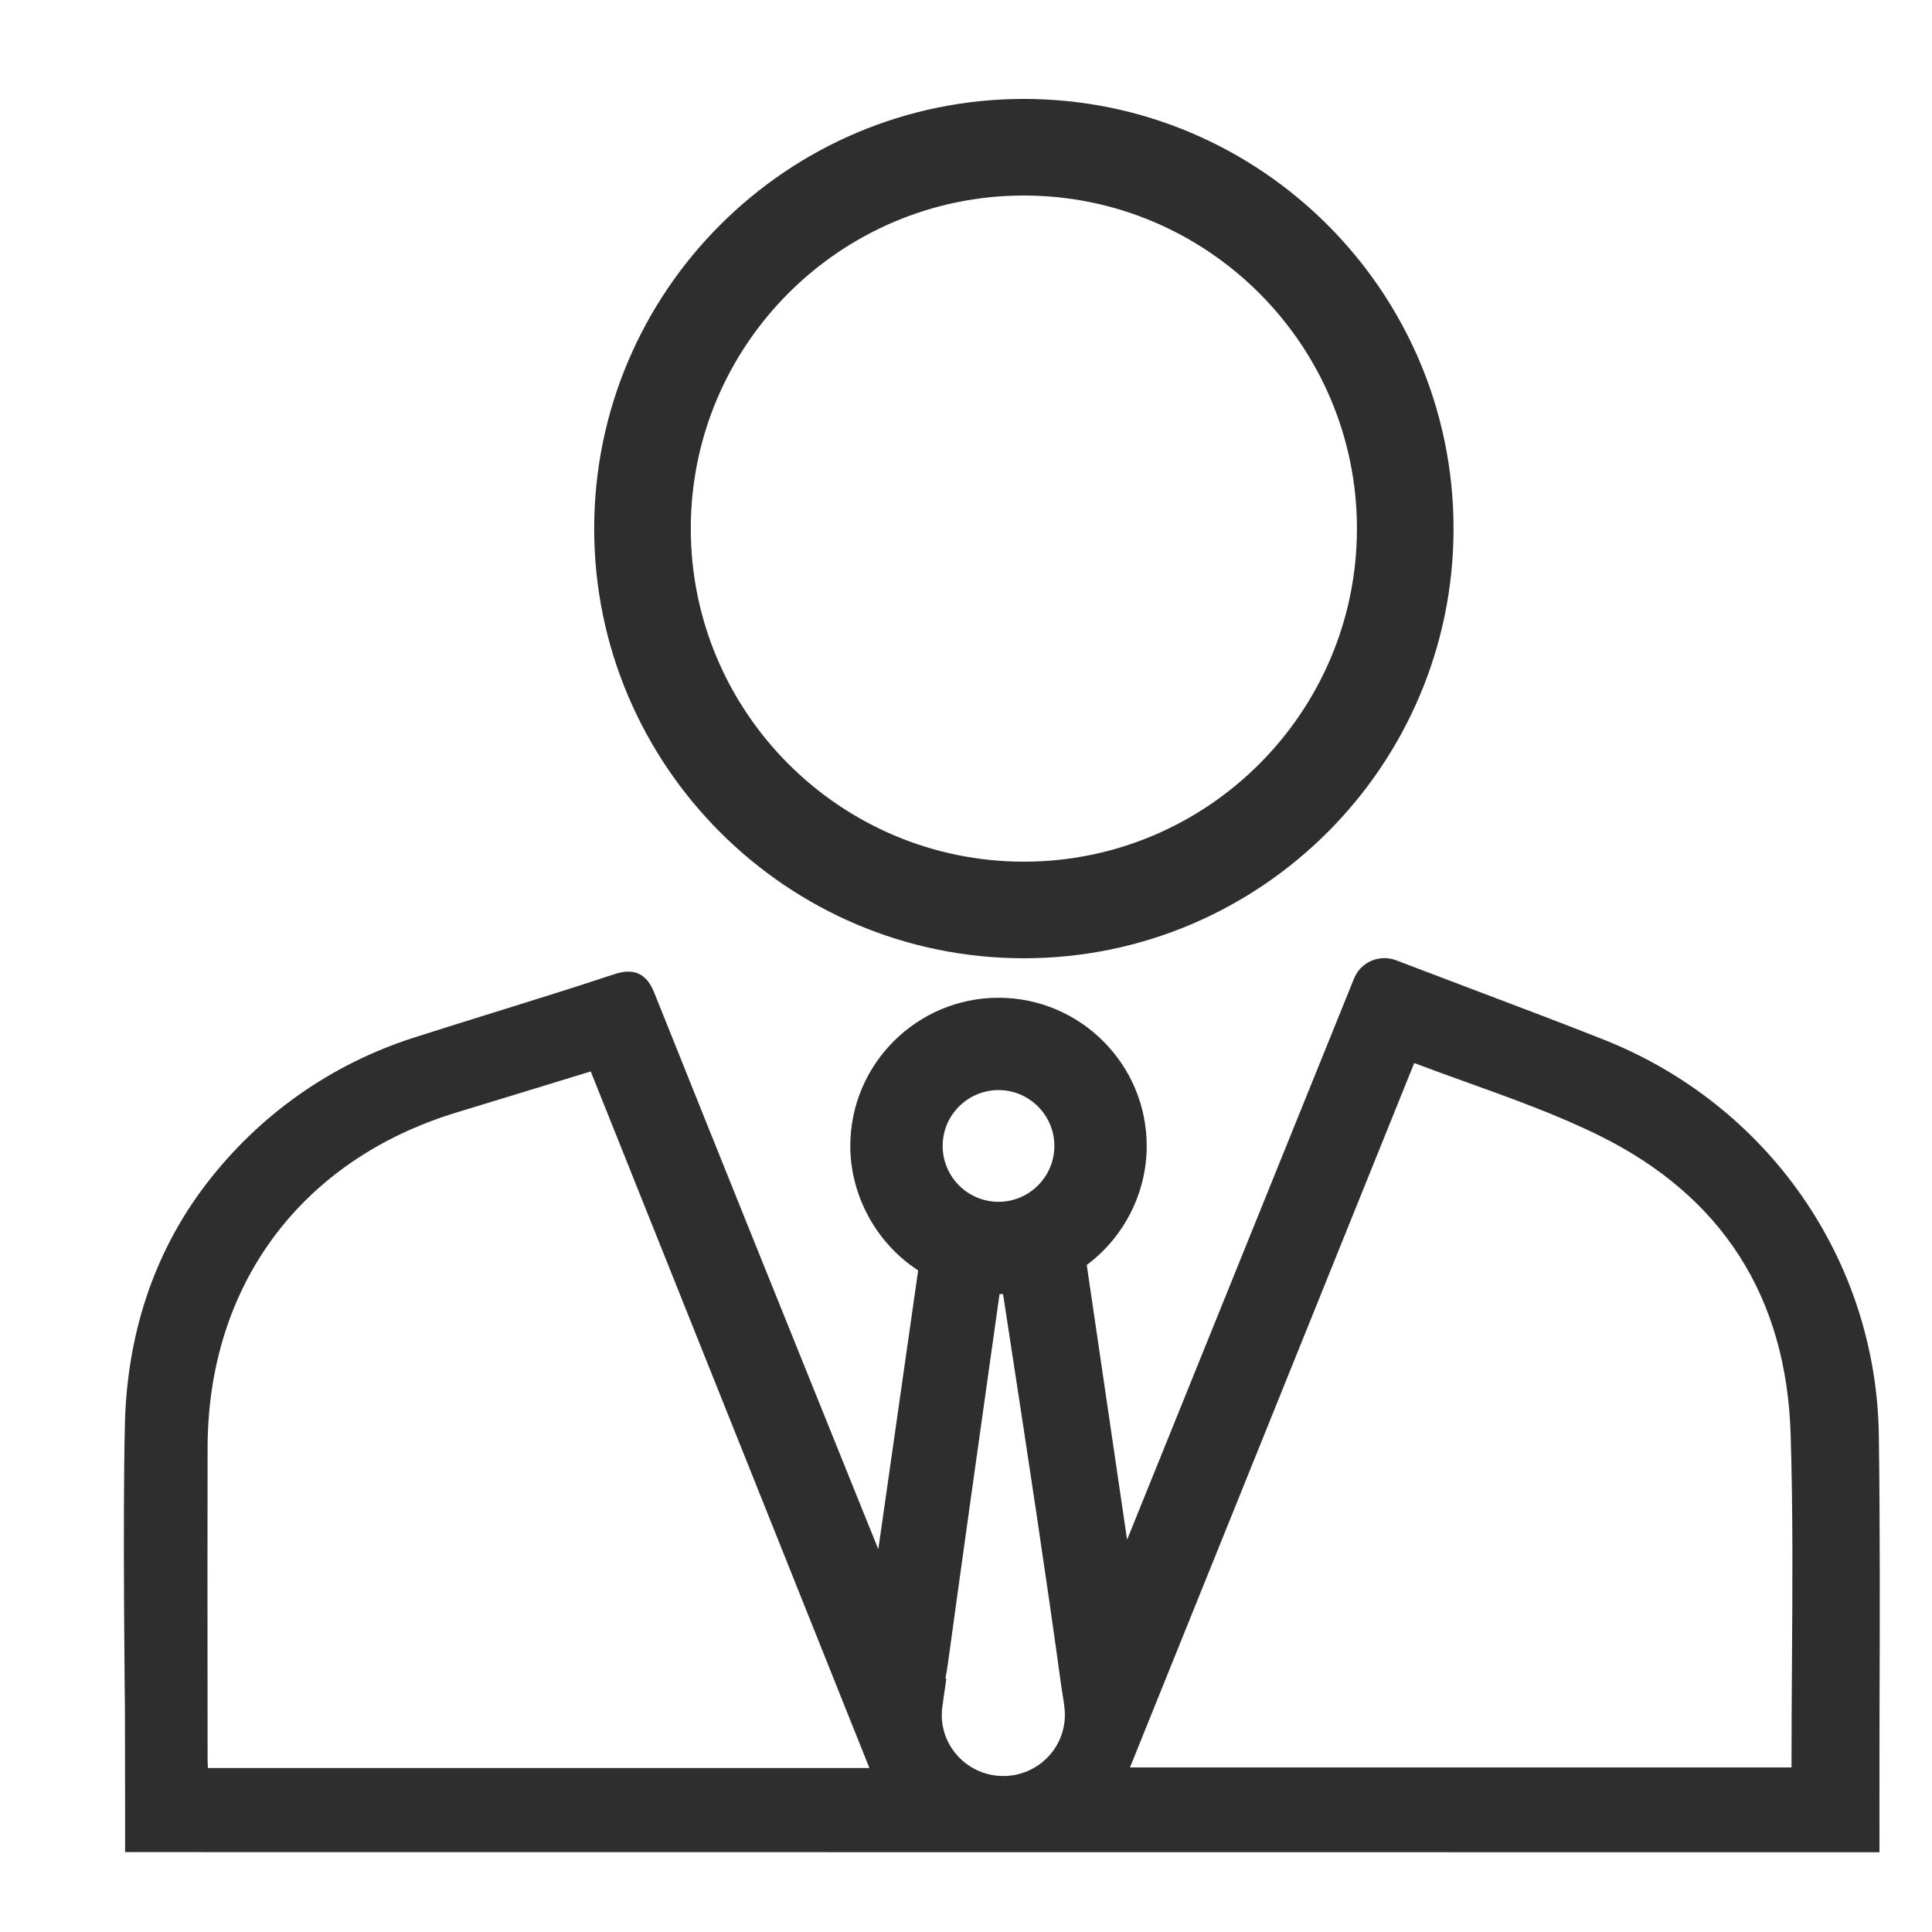
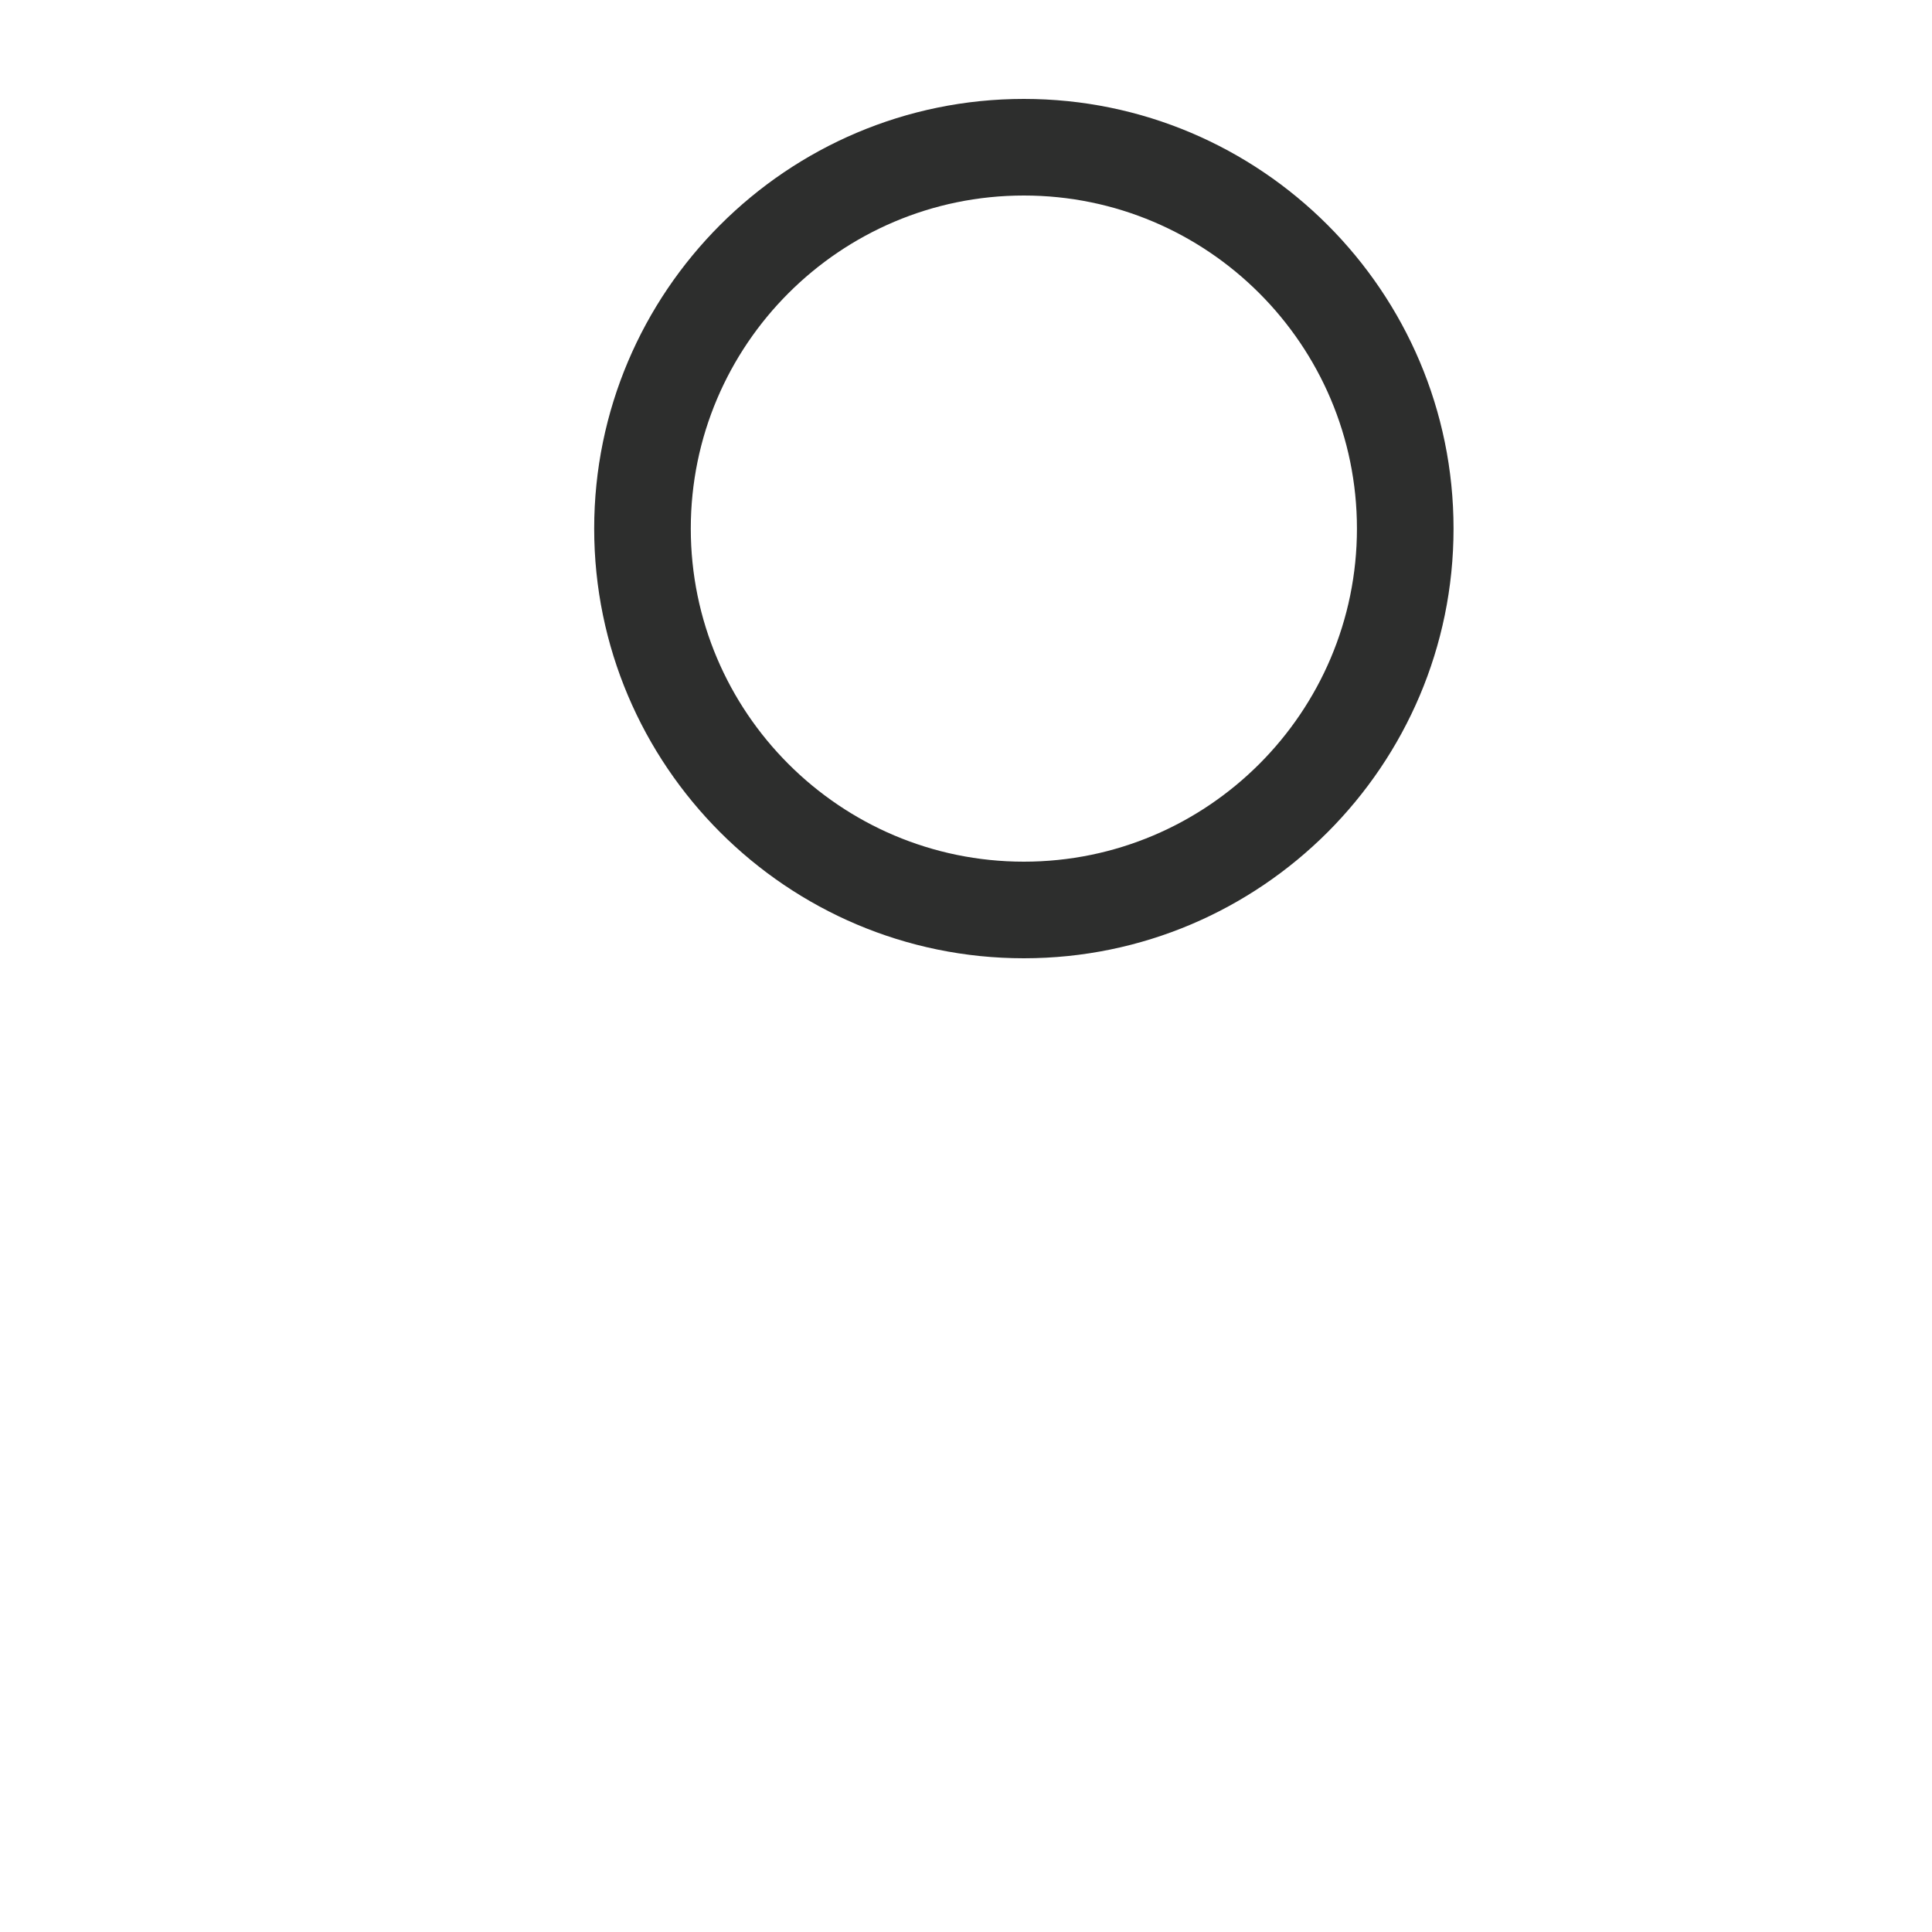
<svg xmlns="http://www.w3.org/2000/svg" id="Layer_1" data-name="Layer 1" viewBox="0 0 800 800">
  <defs>
    <style>
      .cls-1 {
        fill: #2d2e2d;
      }
    </style>
  </defs>
-   <path class="cls-1" d="m51.8,766.93s.01-42.71-.07-59.44c0,0-.98-78.64,0-118.1.89-35.78,11.39-69.98,33.54-98.95,21.98-28.76,51.78-49.79,86.19-60.81,11.14-3.57,22.75-7.18,32.99-10.37l.3-.09c16.17-5.03,32.89-10.23,49.28-15.67,2.42-.8,4.37-1.18,6.14-1.18,7.25,0,9.81,6.39,11.04,9.47,27.08,67.67,54.67,136.04,81.35,202.15l11.13,27.57,16.5-115.46-.29-.19c-17.15-11.26-27.81-30.93-27.81-51.34,0-33.84,27.53-61.37,61.37-61.37s61.37,27.53,61.37,61.37c0,19.18-9.19,37.52-24.57,49.08l-.26.19,16.7,113.78,93.96-232.34c2.08-5.16,7.03-8.49,12.61-8.49,1.64,0,3.26.3,4.81.88,3.95,1.5,7.85,2.98,11.74,4.47,7.59,2.9,15.19,5.77,22.79,8.64,16.87,6.38,34.27,12.96,51.33,19.71,68.29,27.04,113.06,91.42,114.05,164,.52,38.26.4,77.11.28,114.67v.12c-.05,15.81-.02,57.75-.02,57.75l-726.45-.06Zm338.52-61c-.24,1.4-.36,2.81-.36,4.2,0,13.94,11.43,25.28,25.49,25.28s25.49-11.34,25.49-25.28c0-.77-.04-1.58-.12-2.41l-.19-1.98-1.24-7.99c-6.57-47.84-13.93-95.88-21.05-142.35l-3-19.56-1.45.03-1.56,11.05c-6.56,46.57-13.35,94.72-19.86,142.17-.25,1.85-.57,3.66-.91,5.51l-.04.25.32.39-.07.58-1.26,8.64h.04s-.22,1.46-.22,1.46Zm-161.2-257.52c-13.56,4.15-26.9,8.23-40.25,12.3-64.29,19.63-102.76,71.47-102.91,138.67-.08,34.07-.05,68.25-.02,101.31l.02,28.05c0,.81.03,1.72.1,2.84l.03.51h273.91l-115.39-288.43-15.5,4.74Zm238.78,283.46h273.92v-.54c0-14.11.1-28.72.19-41.61v-.19c.22-31.37.44-63.81-.54-95.6-1.75-57.01-28.42-98.64-79.27-123.73-17.44-8.61-36.3-15.38-54.54-21.94l-.27-.1c-6.97-2.51-14.18-5.1-21.29-7.79l-.5-.19-117.7,291.68Zm-54.44-280.49c-12.75,0-23.13,10.38-23.13,23.13s10.38,23.13,23.13,23.13,23.13-10.38,23.13-23.13-10.38-23.13-23.13-23.13Z" />
  <path class="cls-1" d="m423.96,396.8c-98.11,0-177.92-79.82-177.92-177.92S325.85,40.96,423.96,40.96s177.92,79.82,177.92,177.92-79.82,177.92-177.92,177.92Zm0-315.84c-76.05,0-137.92,61.87-137.92,137.92s61.87,137.92,137.92,137.92,137.92-61.87,137.92-137.92-61.87-137.92-137.92-137.92Z" />
</svg>